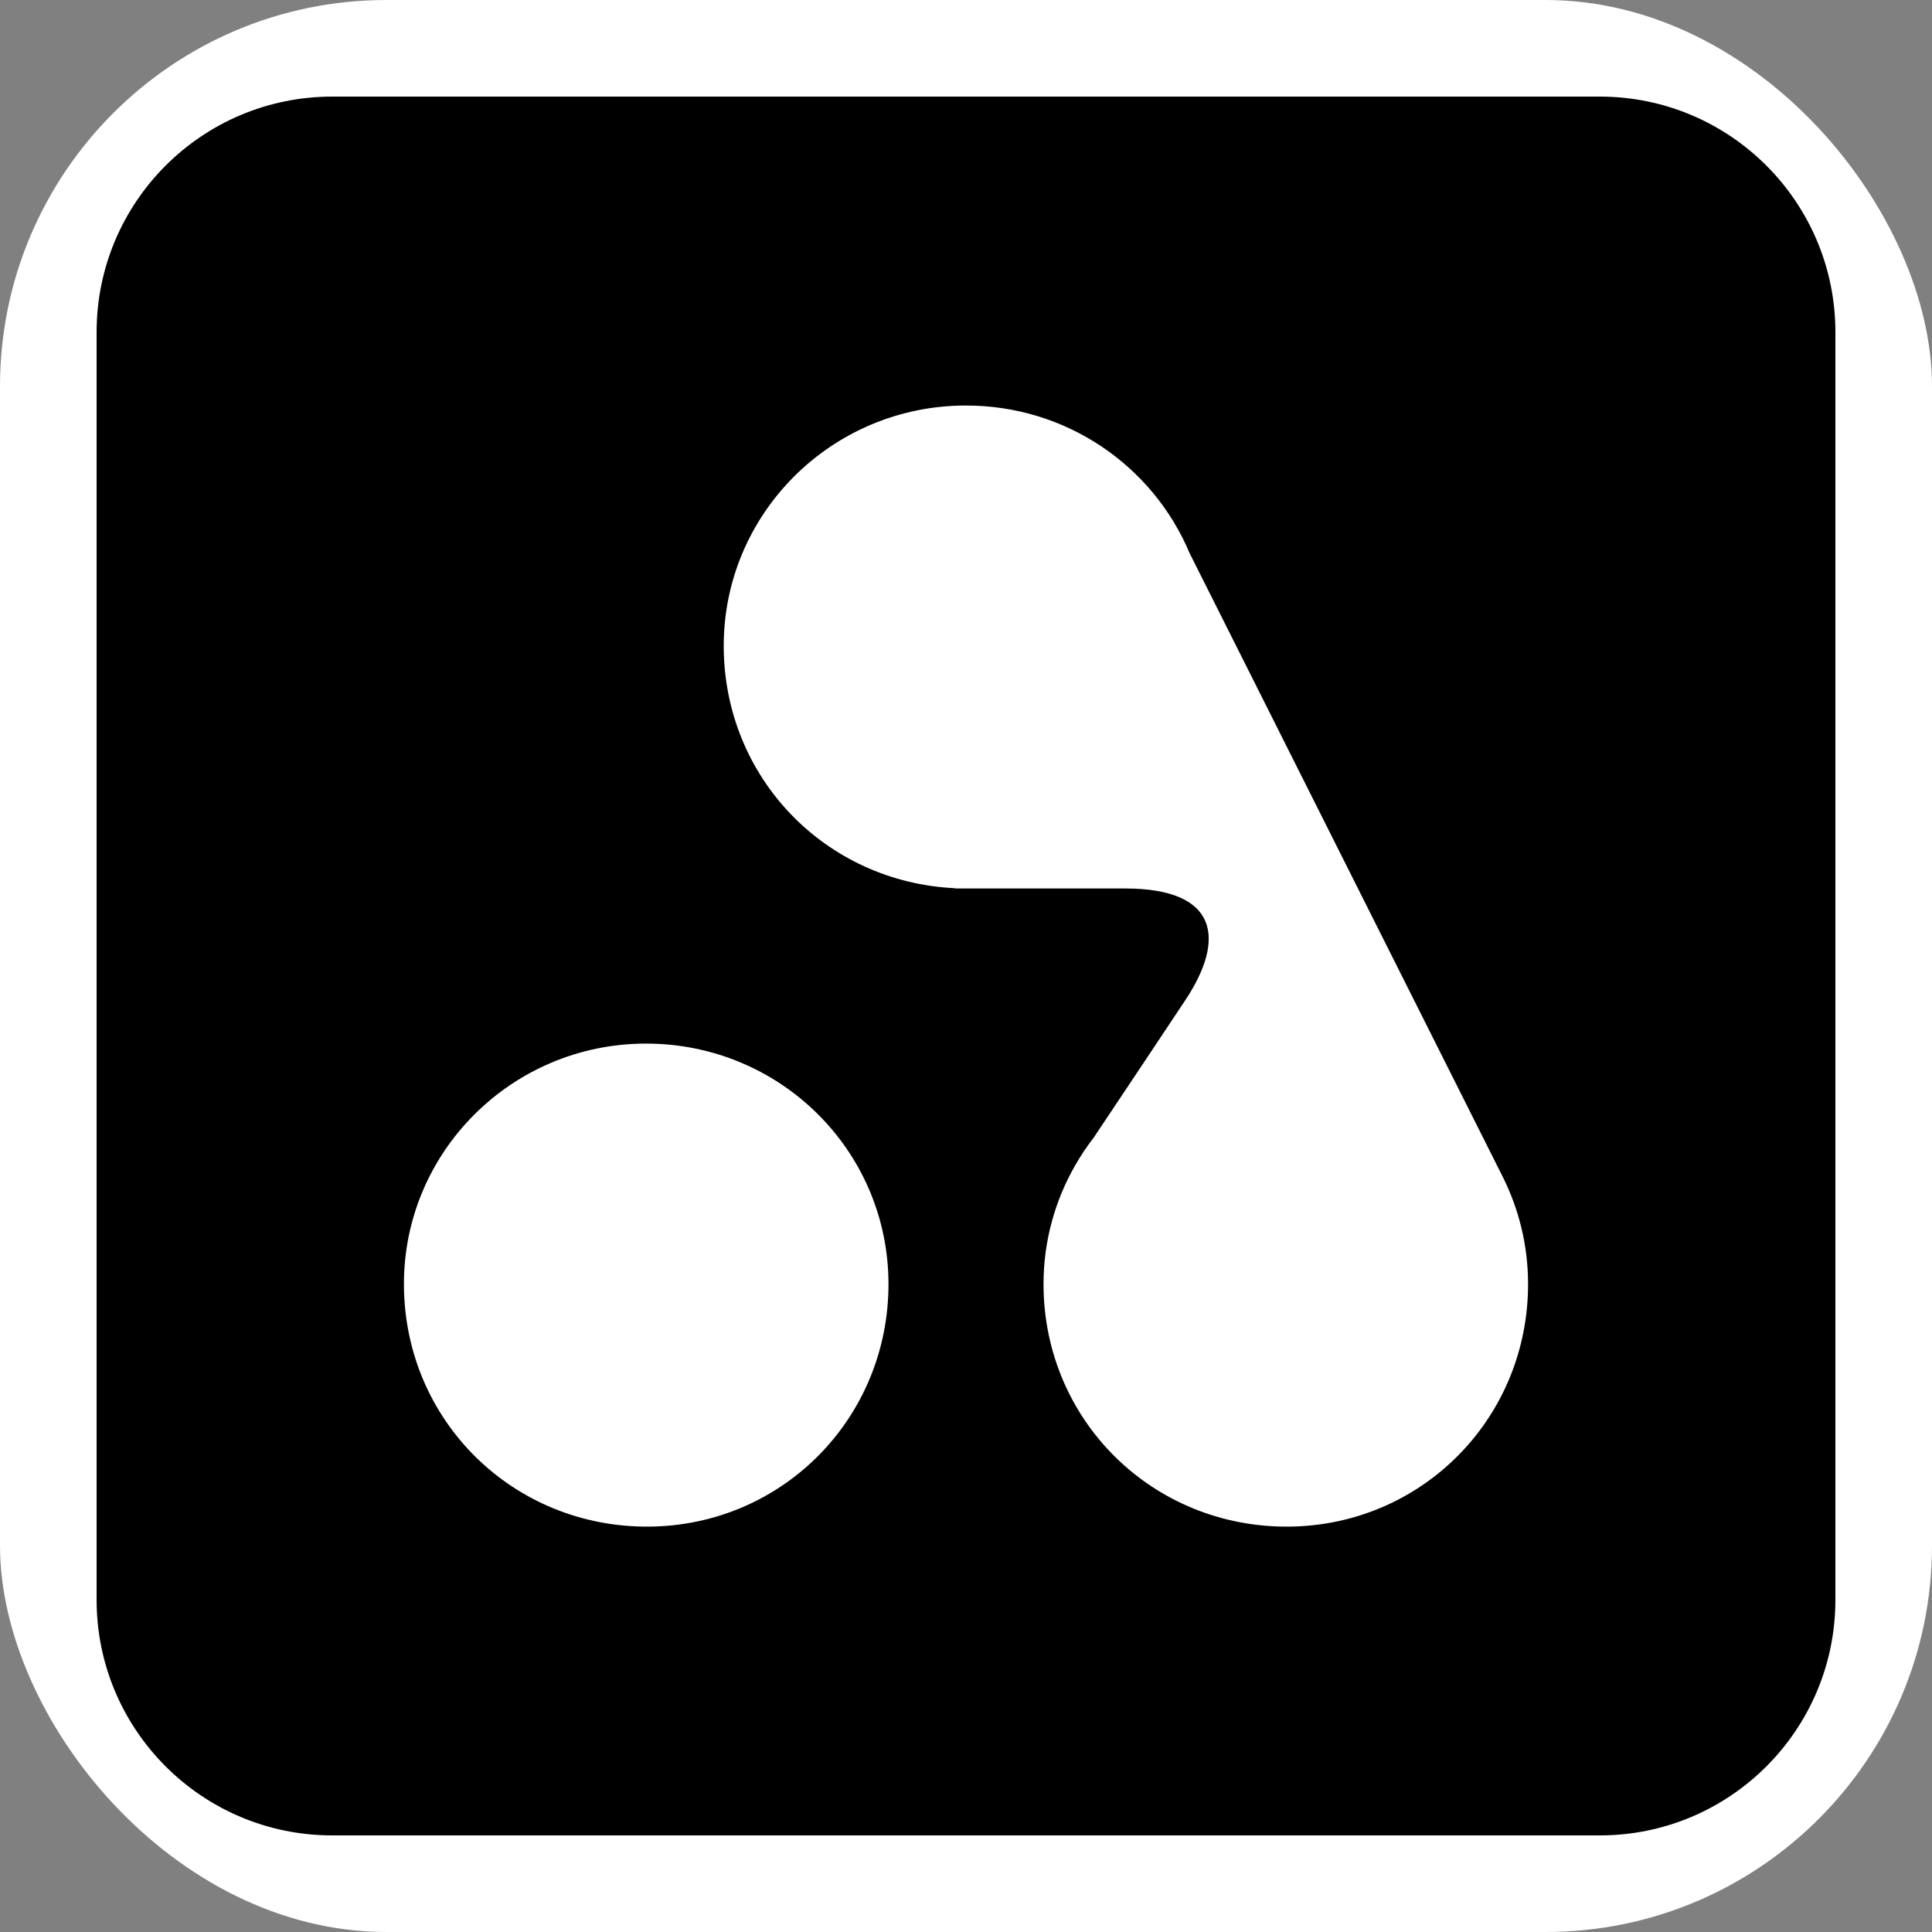
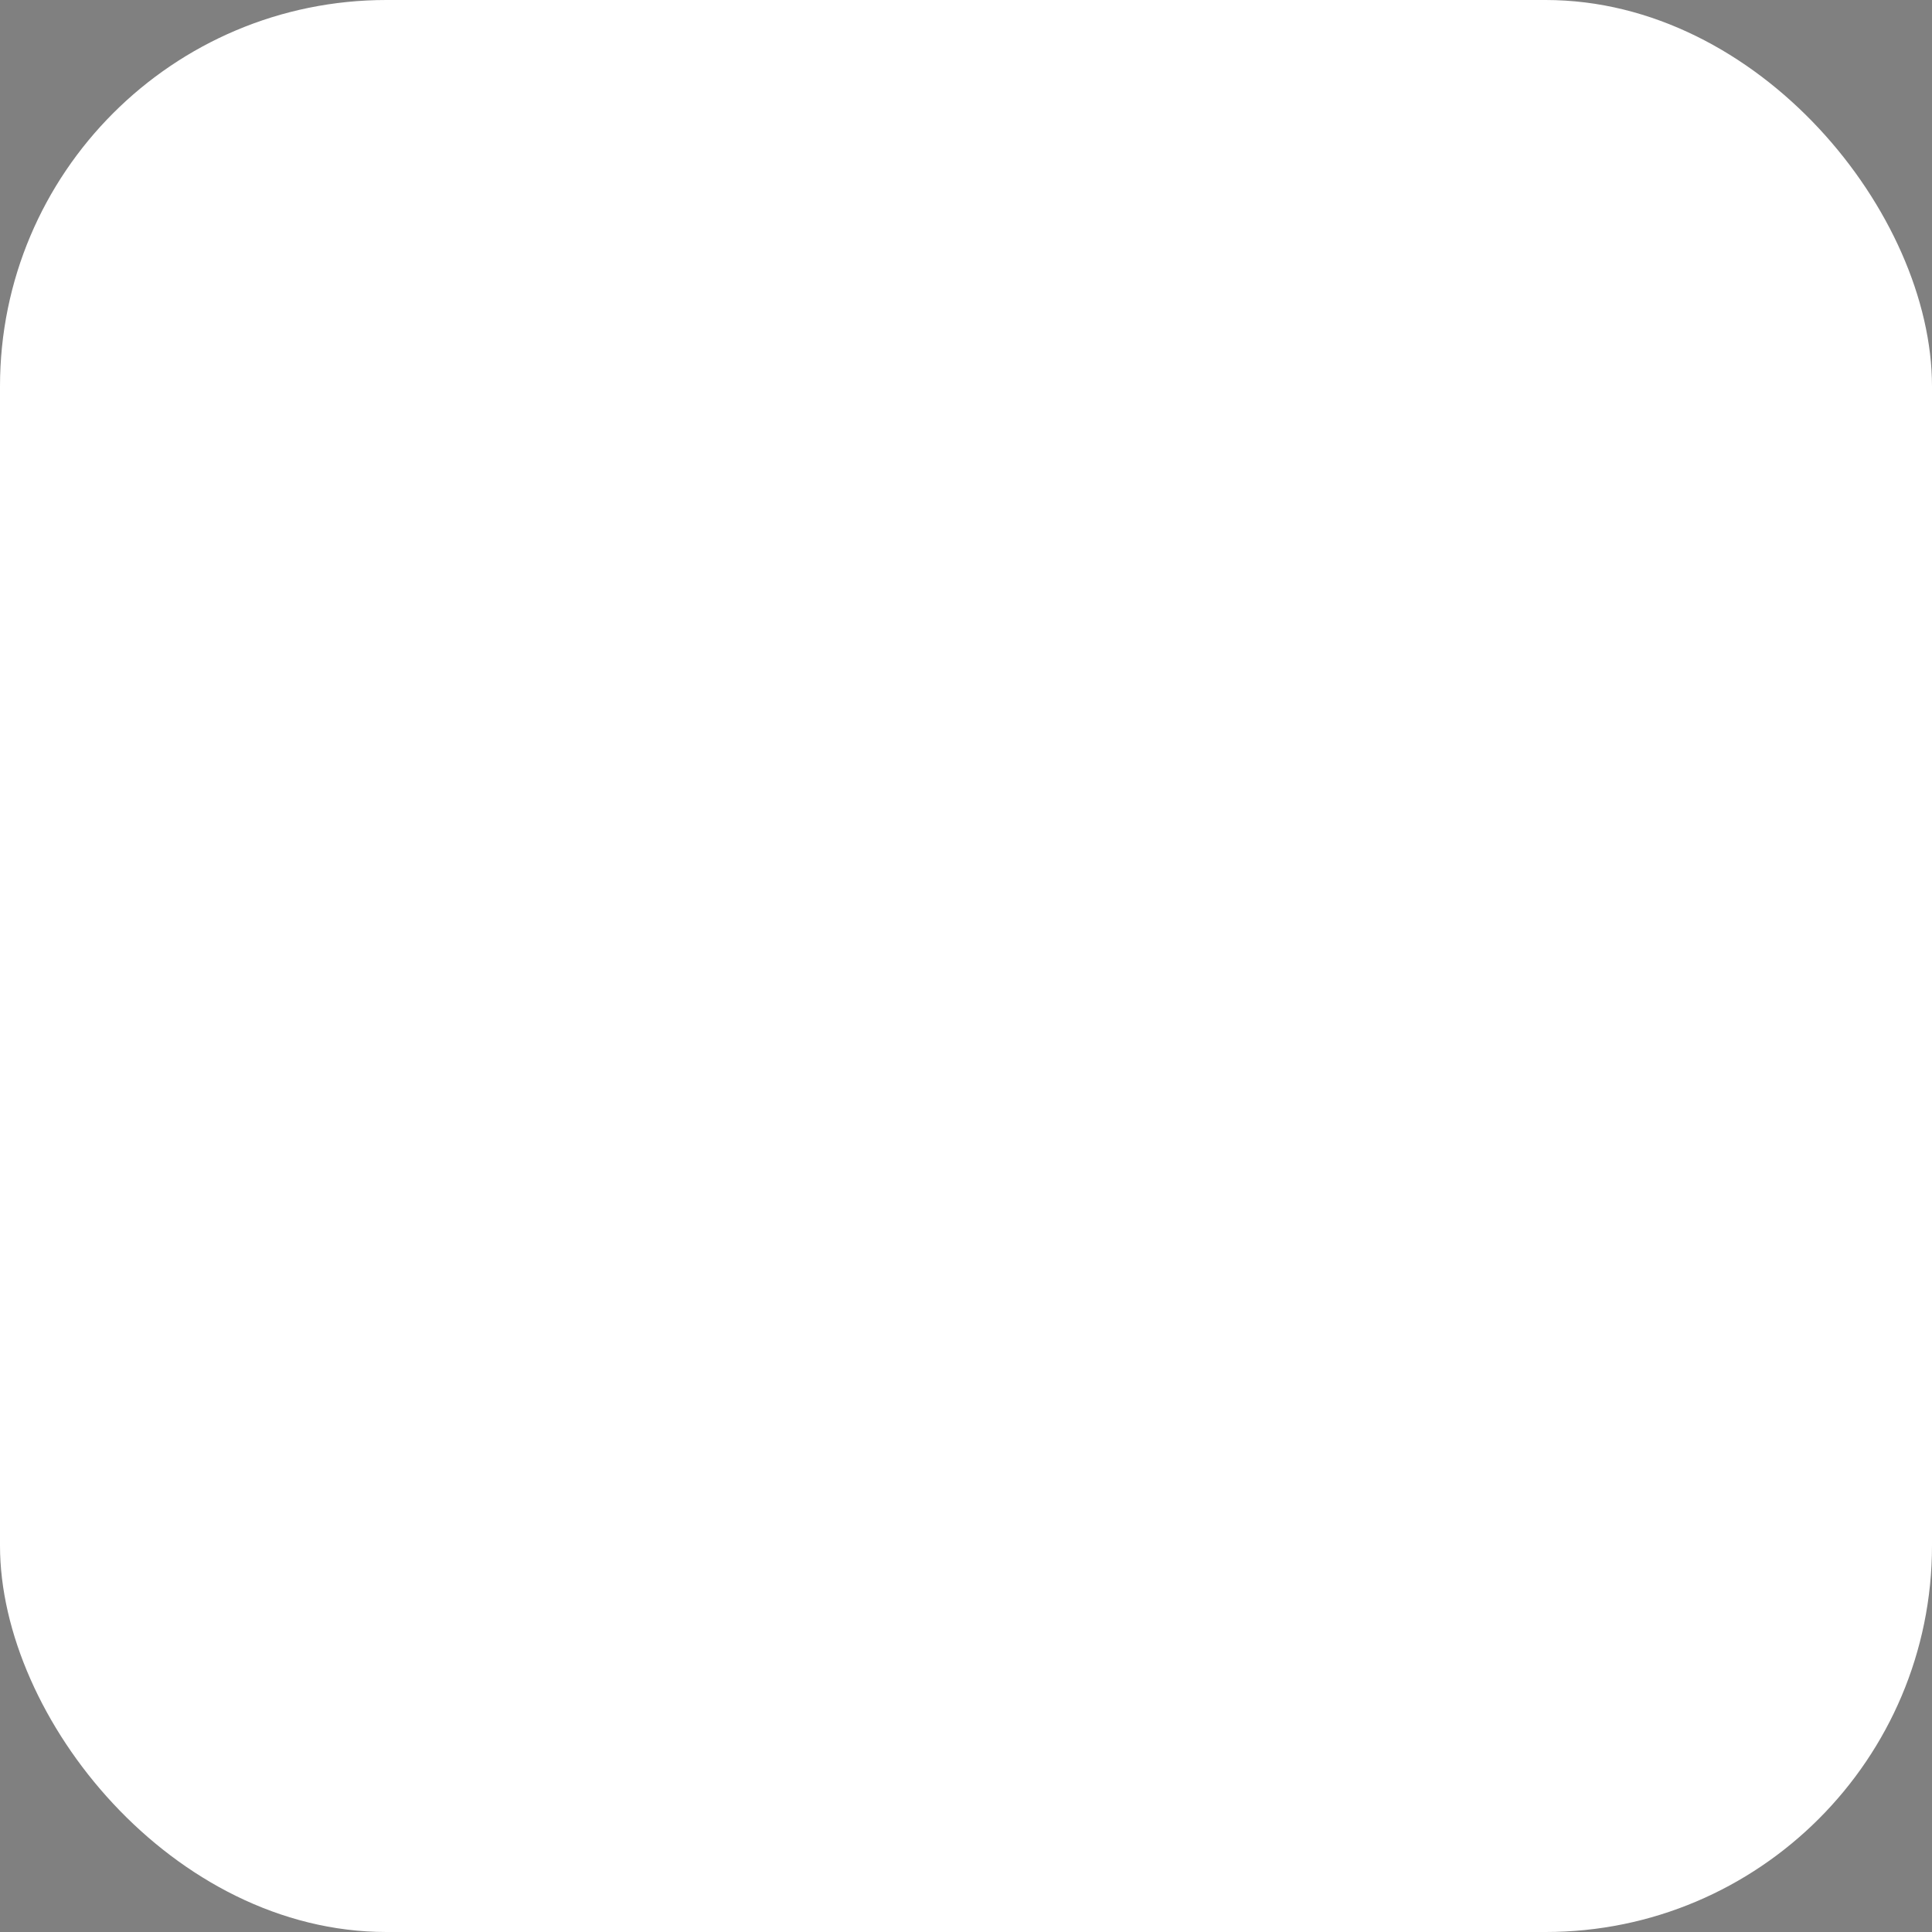
<svg xmlns="http://www.w3.org/2000/svg" version="1.1" width="1000" height="1000">
  <rect width="100%" height="100%" fill="#808080" stroke="none" />
  <rect width="1000" height="1000" rx="200" ry="200" fill="#ffffff" />
  <g transform="matrix(37.5,0,0,37.5,50,50)">
    <svg version="1.1" width="24" height="24">
      <svg width="24" height="24" viewBox="0 0 24 24" fill="none">
-         <path d="M20.748 0H3.252C1.456 0 0 1.456 0 3.252V20.748C0 22.544 1.456 24 3.252 24H20.748C22.544 24 24 22.544 24 20.748V3.252C24 1.456 22.544 0 20.748 0ZM7.626 19.738C5.751 19.753 4.251 18.277 4.242 16.406C4.233 14.571 5.726 13.077 7.573 13.071C9.425 13.065 10.923 14.541 10.93 16.378C10.937 18.233 9.473 19.722 7.626 19.738ZM16.455 19.738C14.579 19.753 13.079 18.277 13.07 16.406V16.39C13.07 15.795 13.229 15.237 13.505 14.755C13.582 14.62 13.668 14.491 13.762 14.37C14.136 13.81 14.81 12.8 15.031 12.466C15.583 11.631 15.488 10.93 14.196 10.93H11.848L11.847 10.926C10.062 10.842 8.665 9.405 8.656 7.598C8.647 5.764 10.14 4.269 11.988 4.264C13.385 4.259 14.581 5.099 15.086 6.301L19.404 14.901H19.404C19.628 15.345 19.756 15.846 19.758 16.378C19.765 18.233 18.301 19.722 16.455 19.738Z" fill="black" />
-       </svg>
+         </svg>
    </svg>
  </g>
</svg>